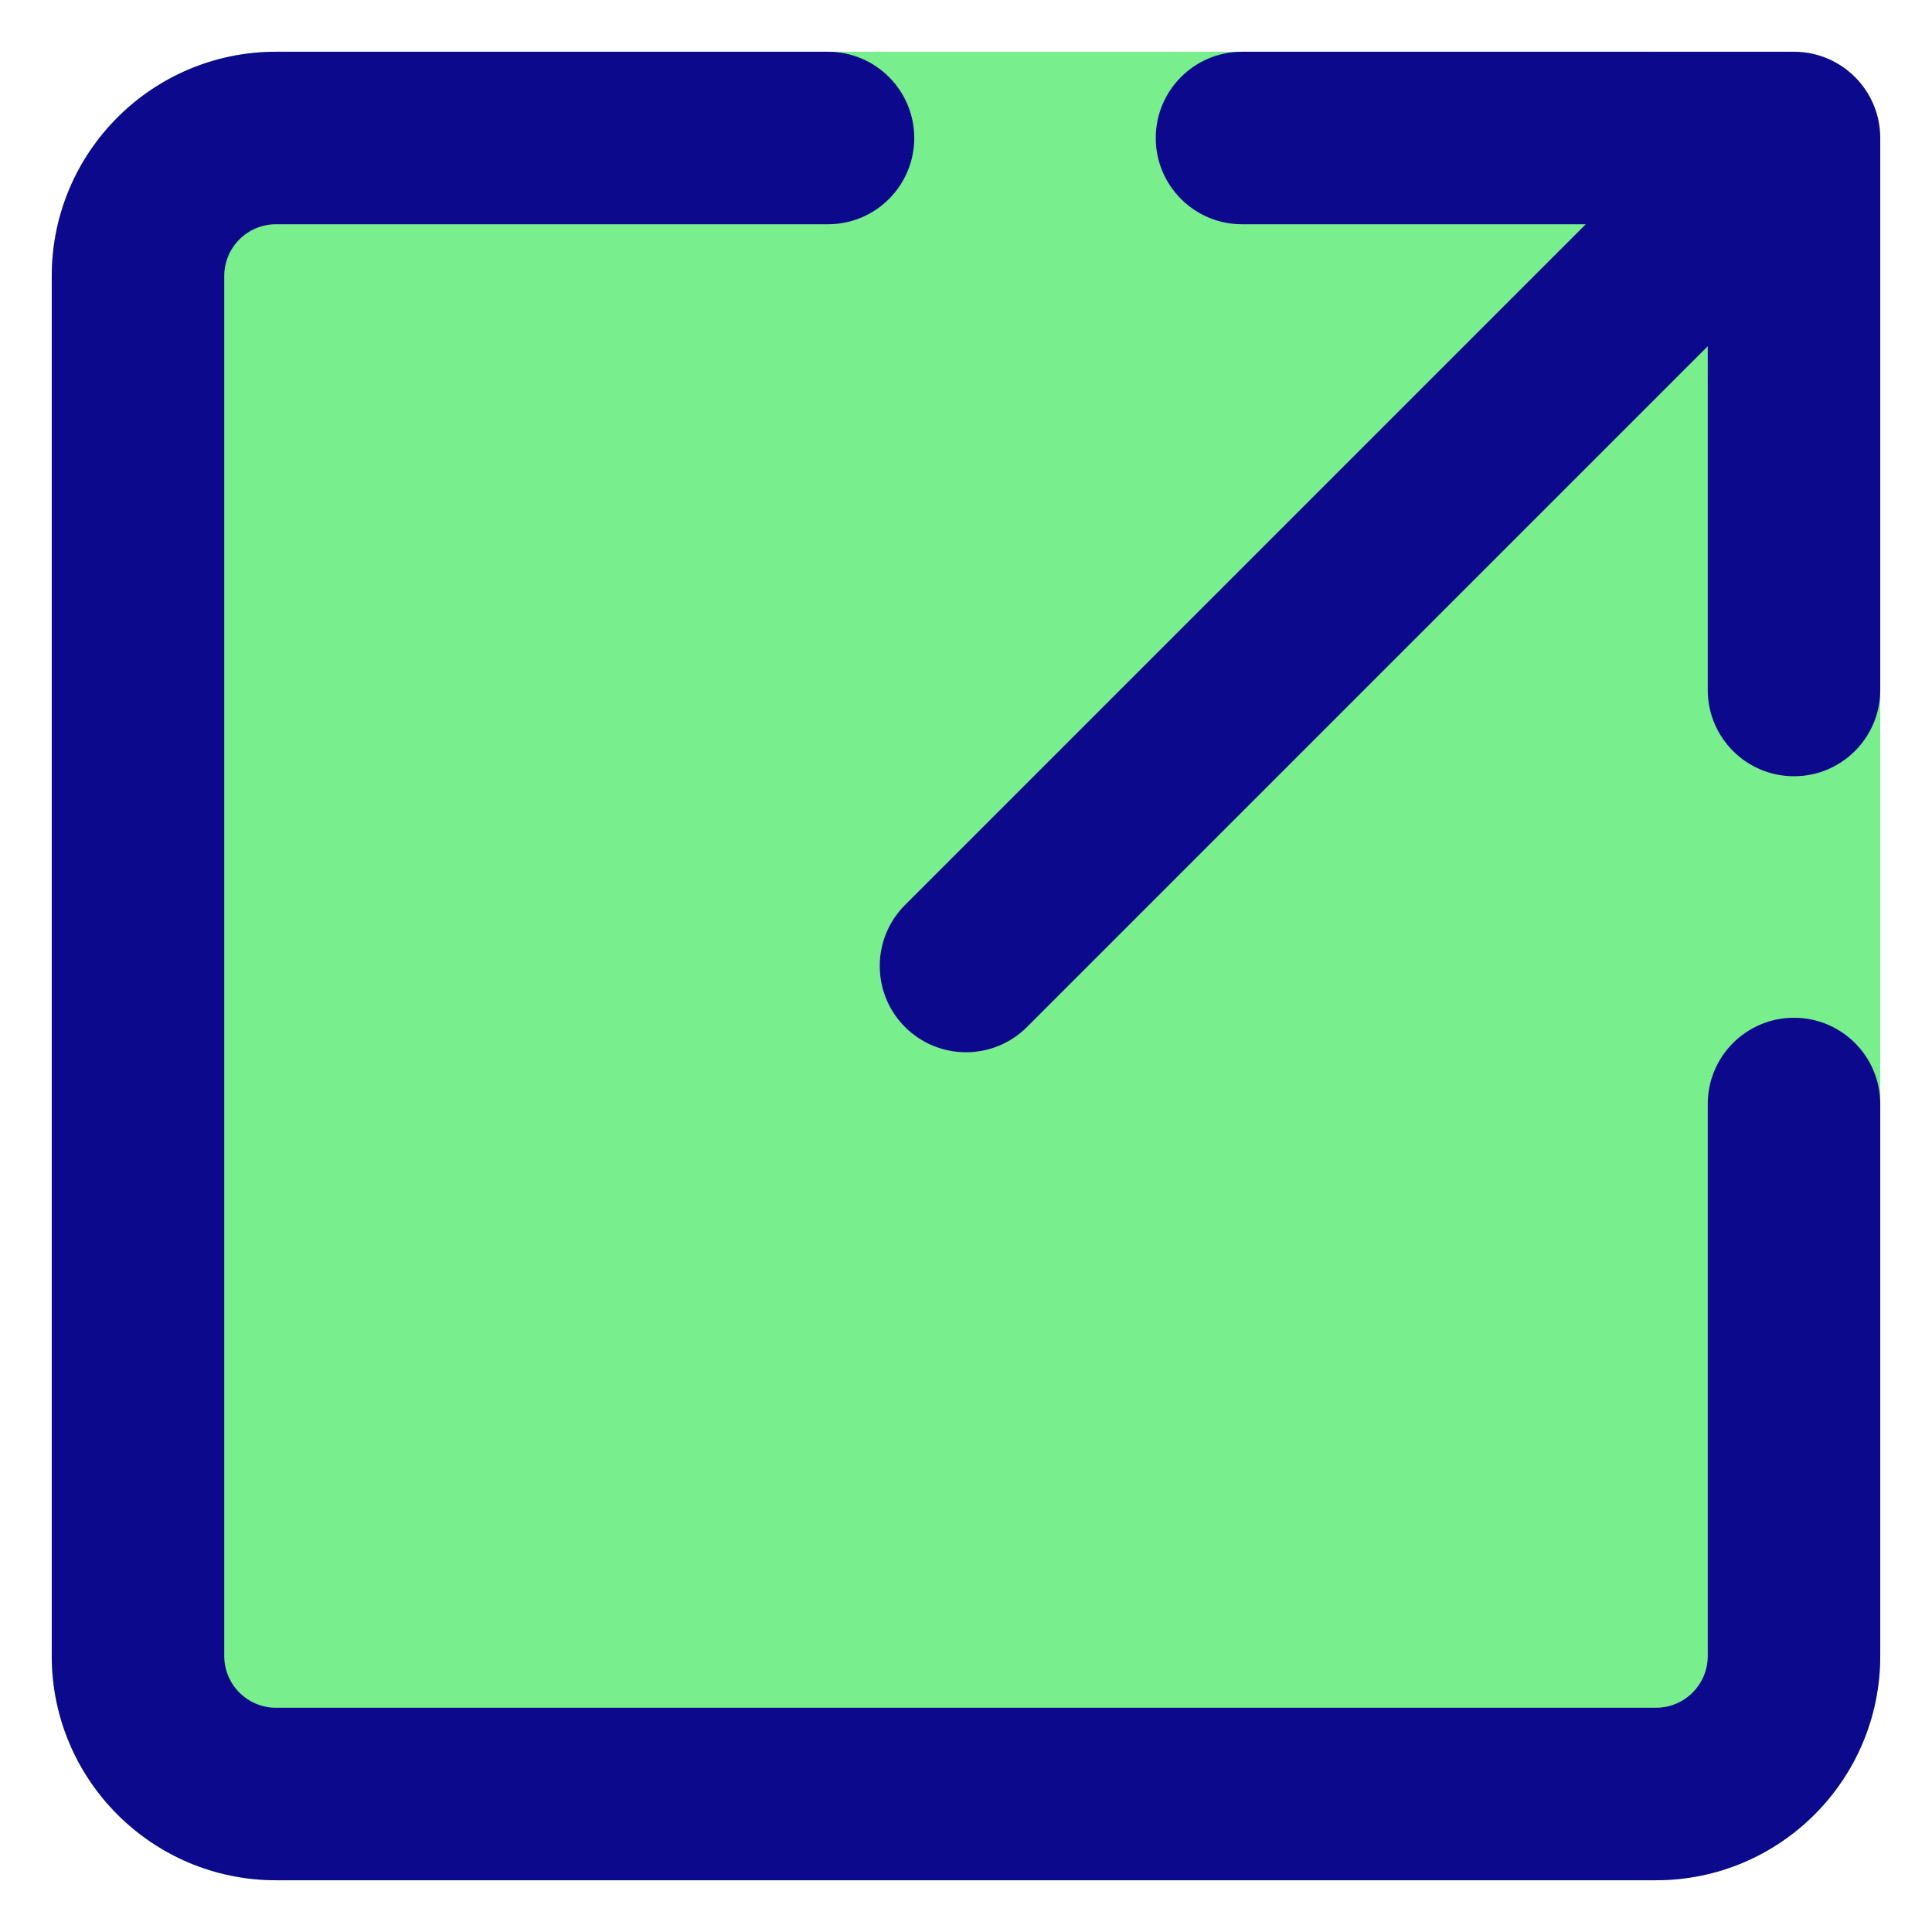
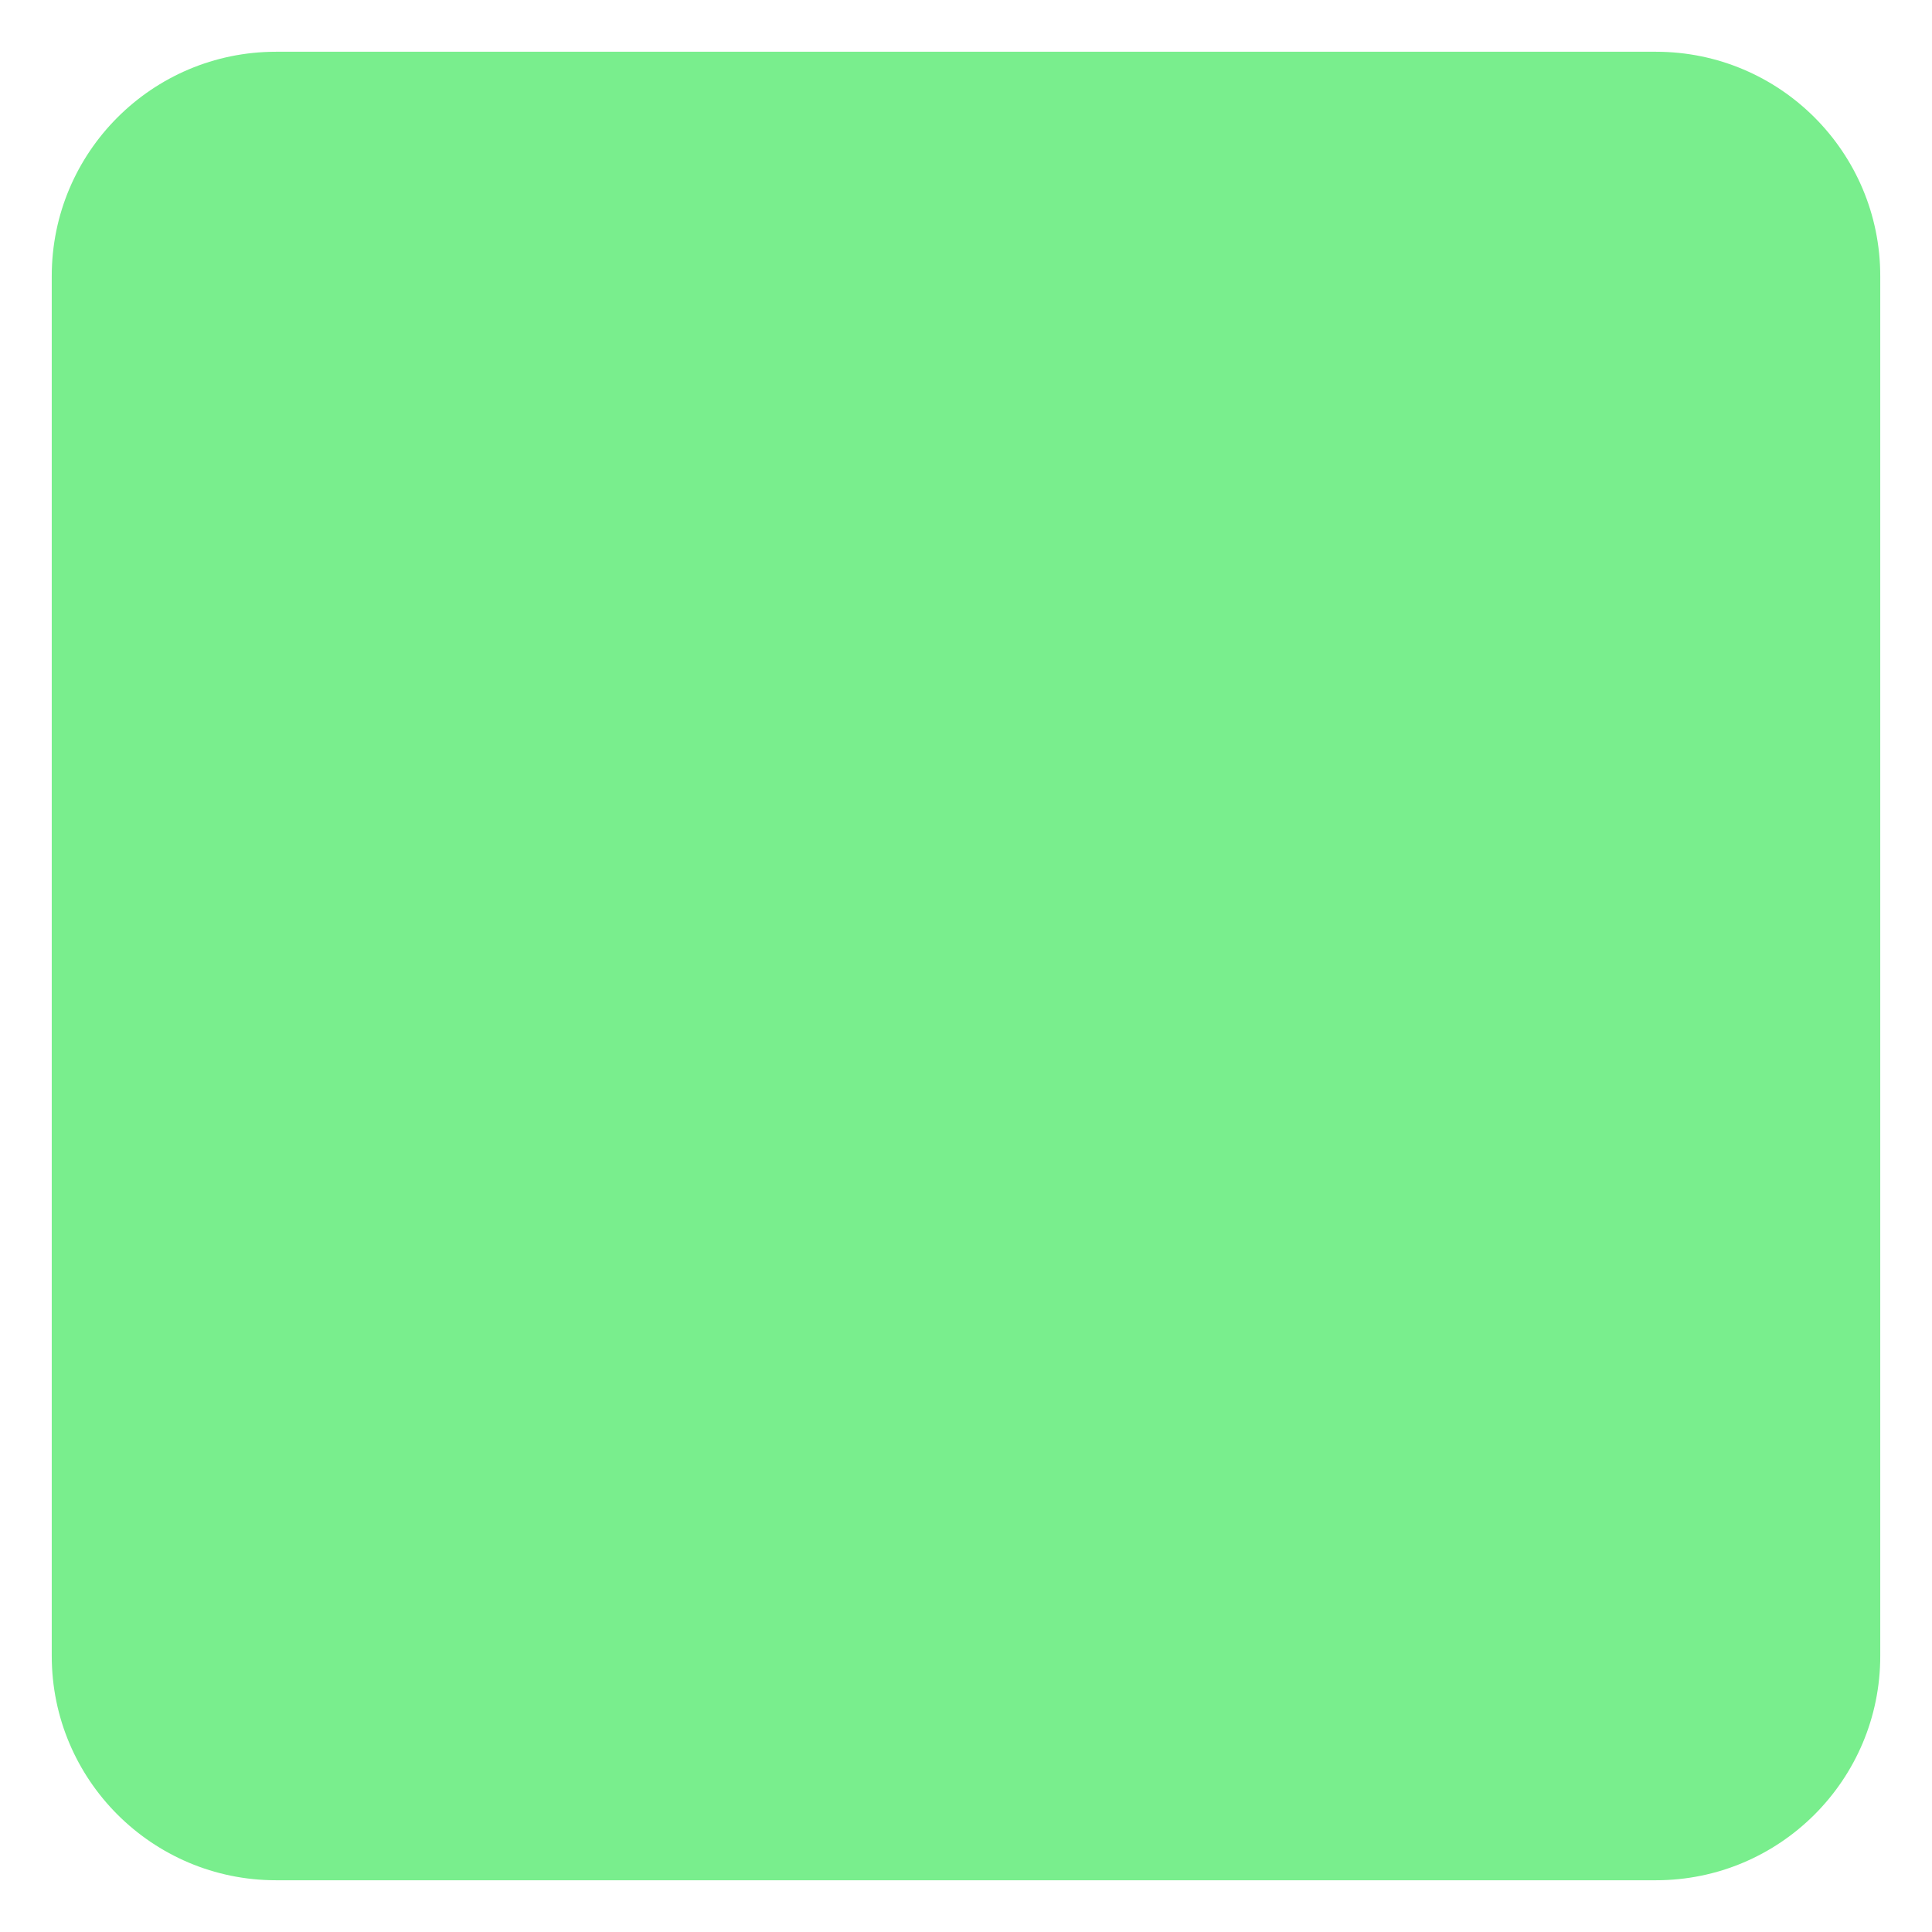
<svg xmlns="http://www.w3.org/2000/svg" fill="none" viewBox="0 0 14 14" id="Line-Arrow-Expand-Window-1--Streamline-Core">
  <desc>
    Line Arrow Expand Window 1 Streamline Icon: https://streamlinehq.com
  </desc>
  <g id="line-arrow-expand-window-1--expand-small-bigger-retract-smaller-big">
    <path id="Union" fill="#79ee8d" fill-rule="evenodd" d="M2 0.375C1.103 0.375 0.375 1.103 0.375 2v10c0 0.897 0.728 1.625 1.625 1.625h10c0.897 0 1.625 -0.728 1.625 -1.625V2c0 -0.897 -0.728 -1.625 -1.625 -1.625H2Z" clip-rule="evenodd" stroke-width="1" />
-     <path id="Union_2" fill="#0c098c" fill-rule="evenodd" d="M2 1.625c-0.207 0 -0.375 0.168 -0.375 0.375v10c0 0.207 0.168 0.375 0.375 0.375h10c0.207 0 0.375 -0.168 0.375 -0.375V8c0 -0.345 0.28 -0.625 0.625 -0.625s0.625 0.28 0.625 0.625v4c0 0.897 -0.728 1.625 -1.625 1.625H2c-0.897 0 -1.625 -0.728 -1.625 -1.625V2C0.375 1.103 1.103 0.375 2 0.375h4c0.345 0 0.625 0.28 0.625 0.625 0 0.345 -0.28 0.625 -0.625 0.625H2ZM8.375 1c0 -0.345 0.28 -0.625 0.625 -0.625h4c0.345 0 0.625 0.28 0.625 0.625v4c0 0.345 -0.28 0.625 -0.625 0.625s-0.625 -0.28 -0.625 -0.625V2.509L7.442 7.442c-0.244 0.244 -0.64 0.244 -0.884 0 -0.244 -0.244 -0.244 -0.64 0 -0.884L11.491 1.625H9c-0.345 0 -0.625 -0.28 -0.625 -0.625Z" clip-rule="evenodd" stroke-width="1" />
  </g>
</svg>